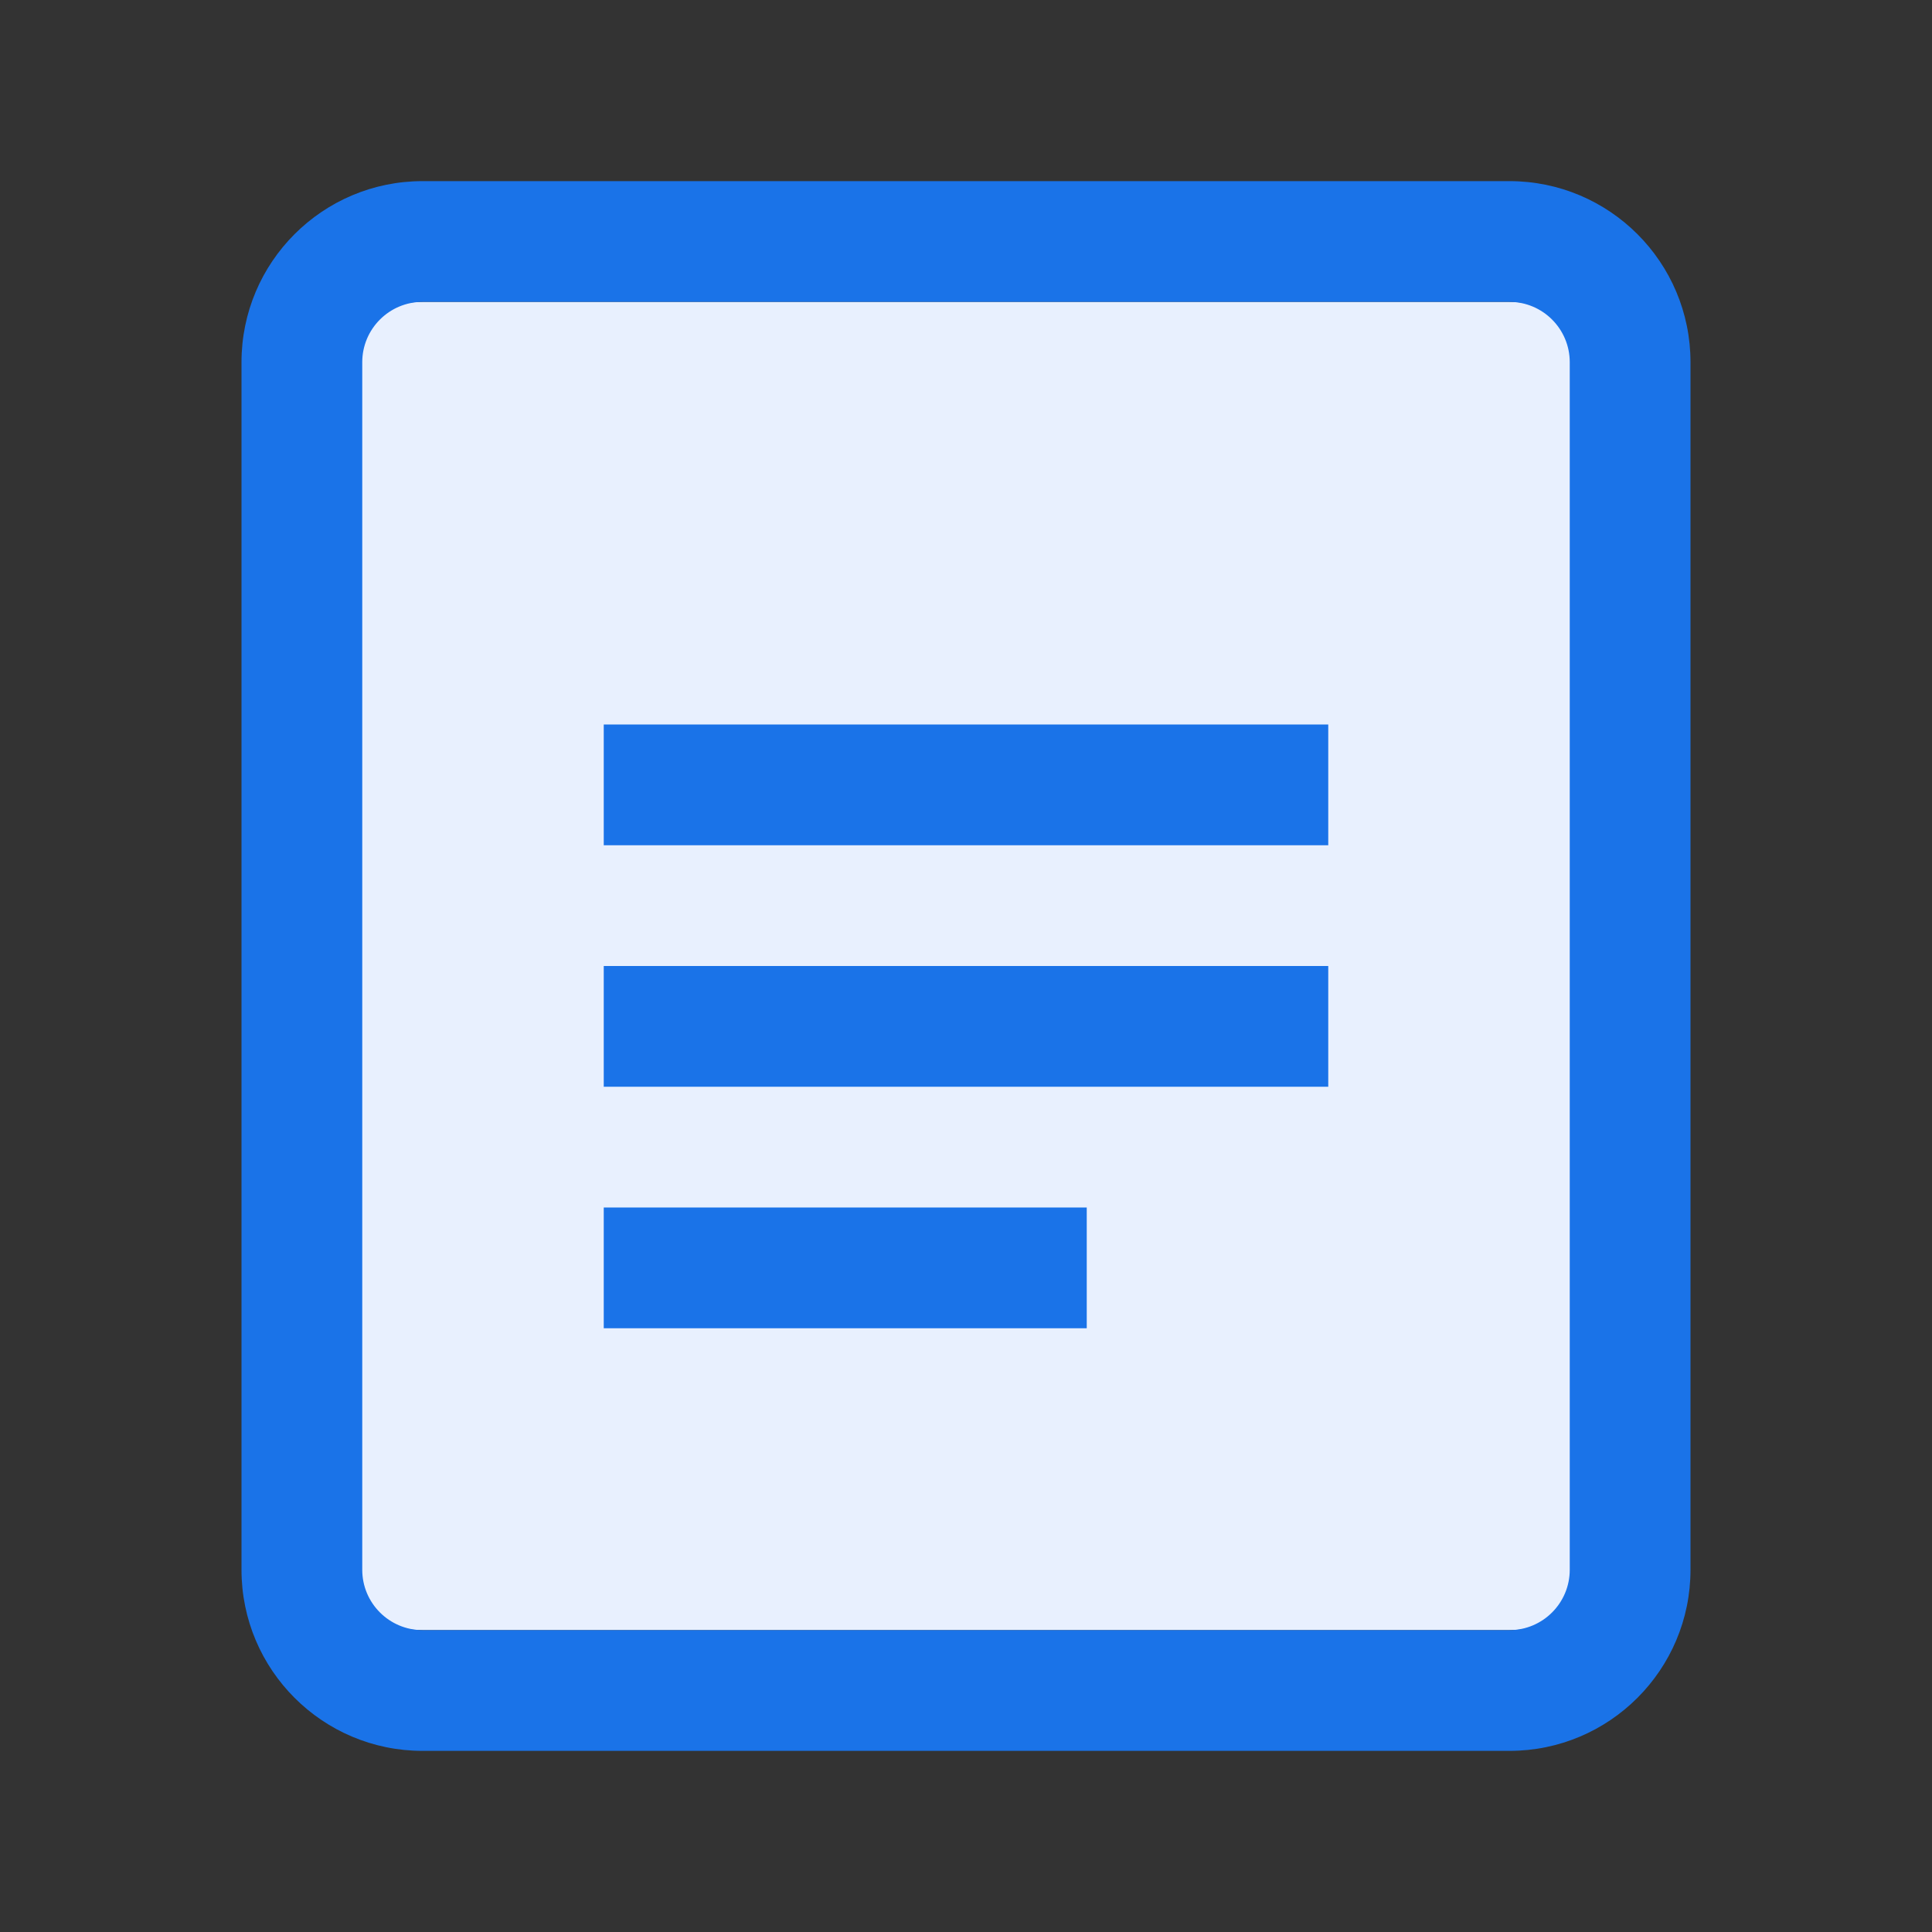
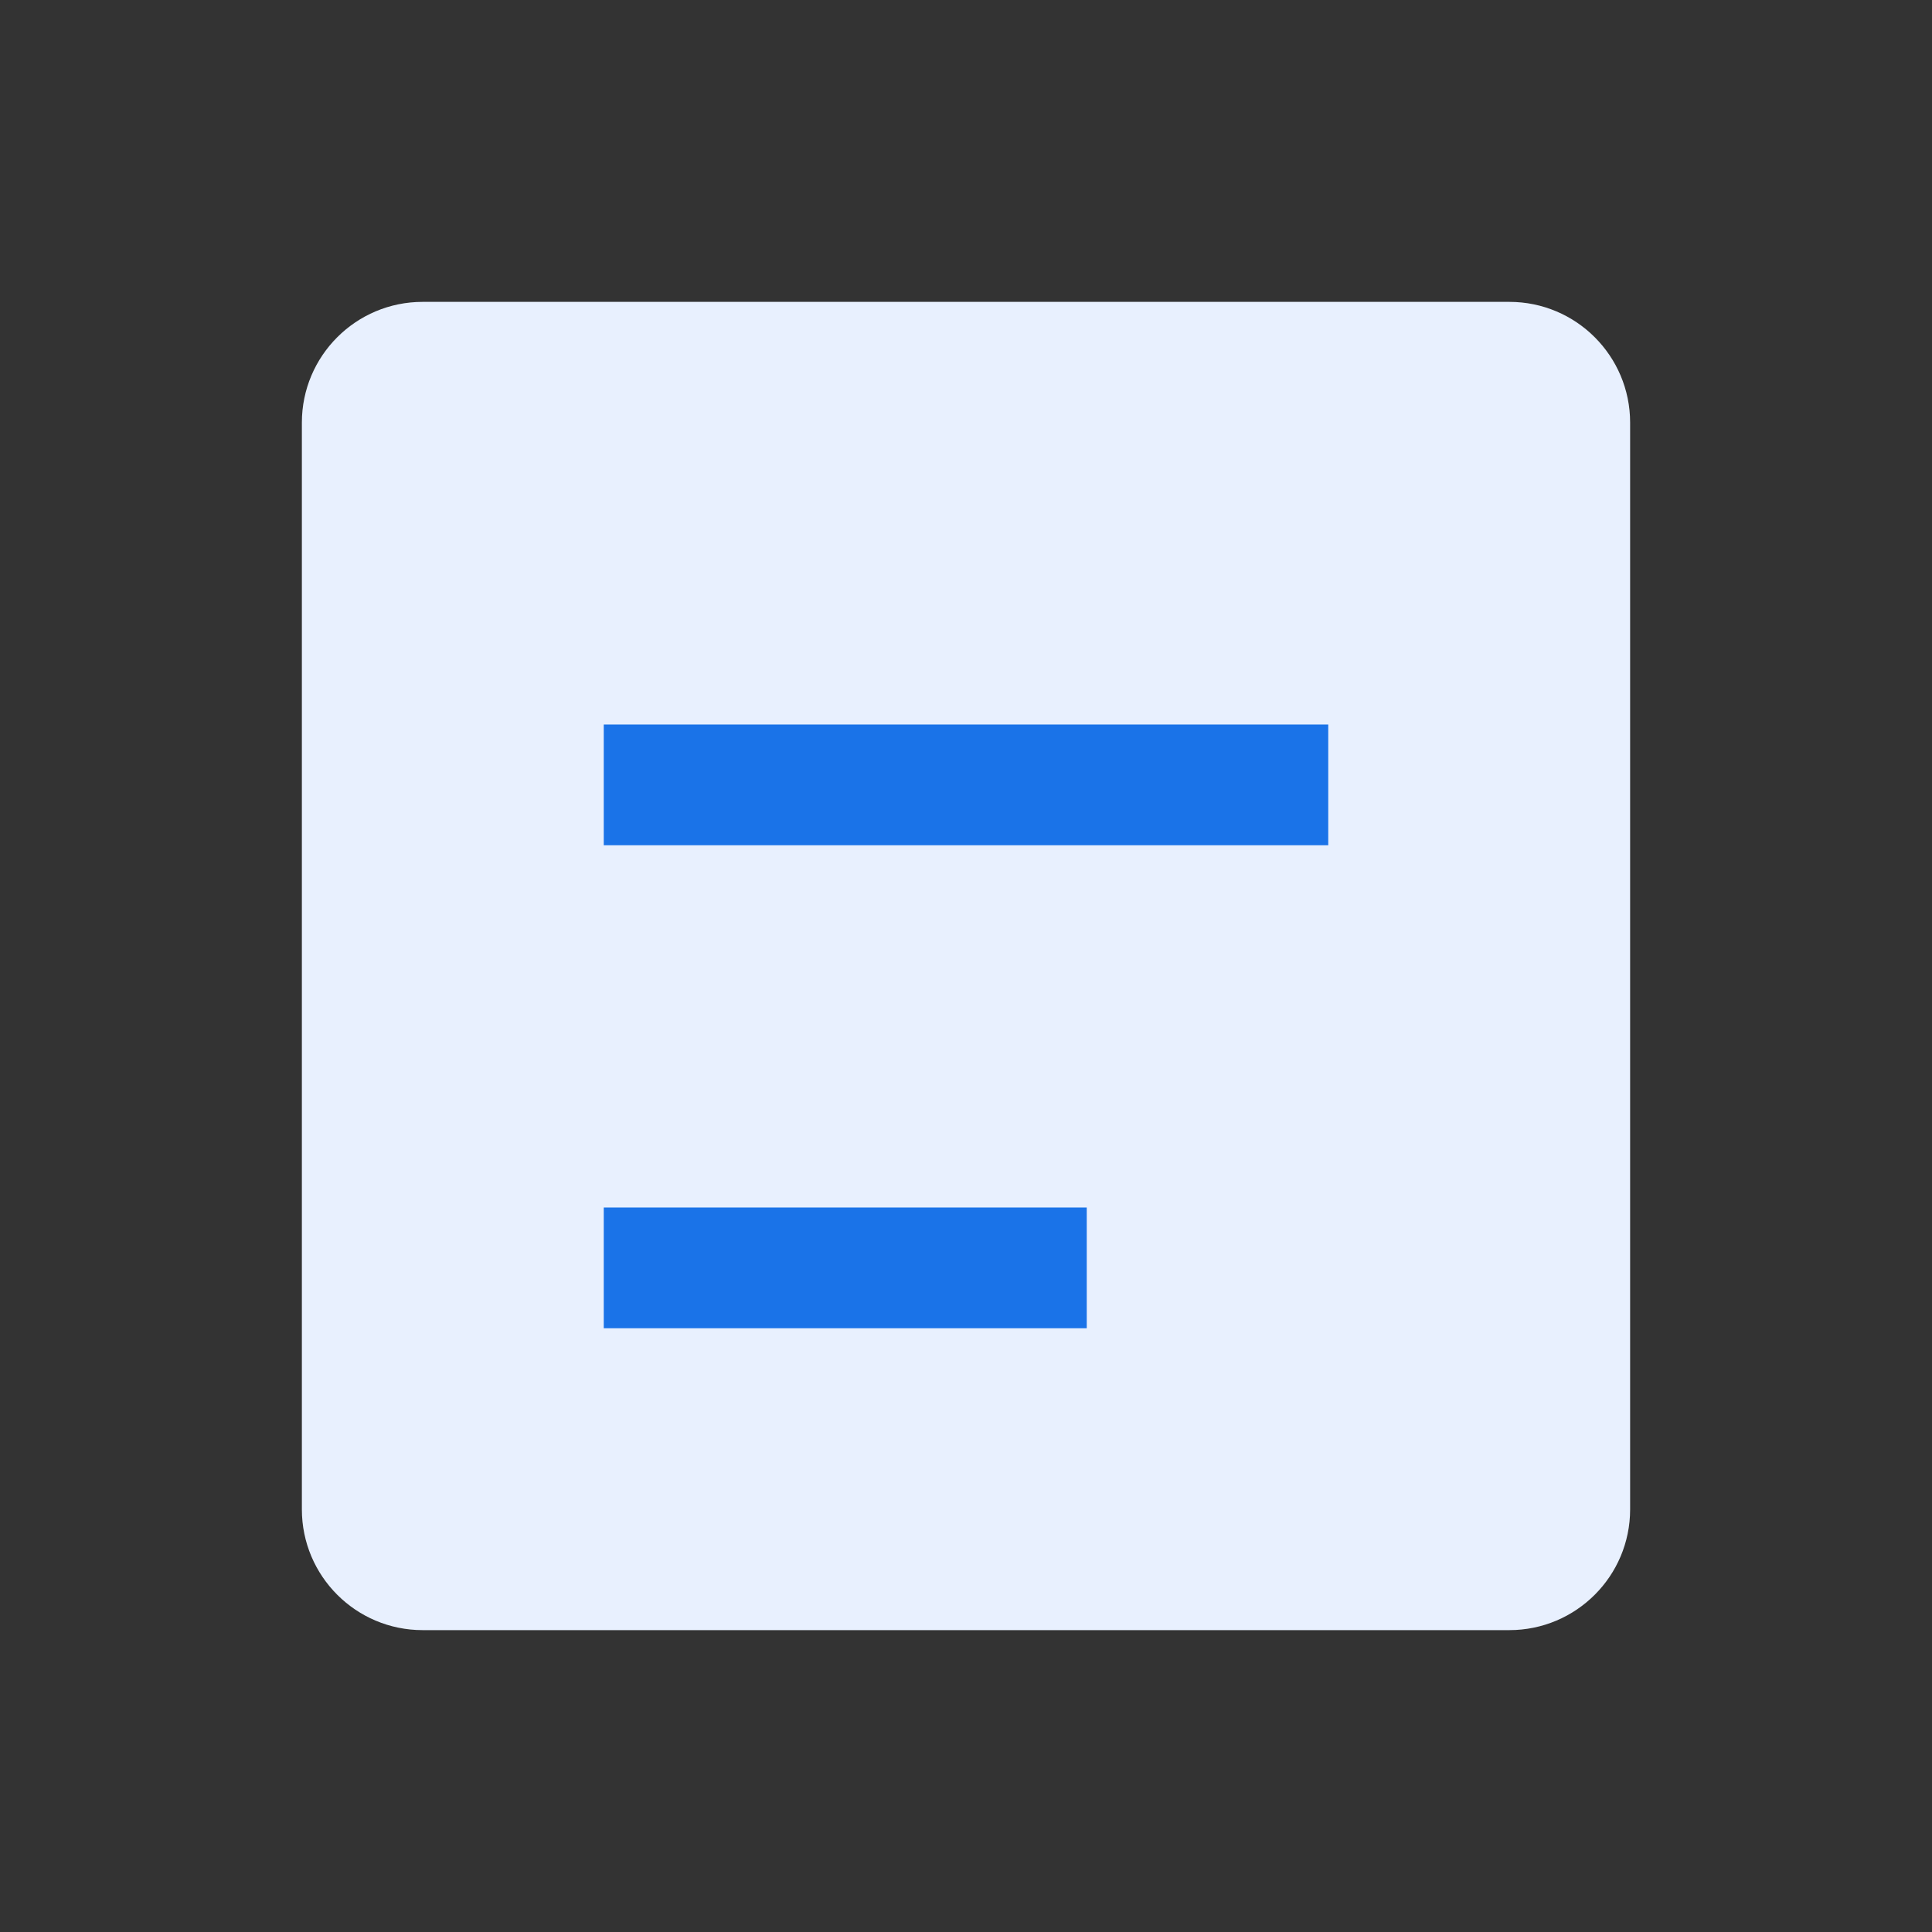
<svg xmlns="http://www.w3.org/2000/svg" width="64" height="64" viewBox="0 0 64 64" fill="none">
  <rect x="0" y="0" width="64" height="64" fill="#333333" stroke="none" />
  <path d="M10 14C10 11.791 11.791 10 14 10H50C52.209 10 54 11.791 54 14V50C54 52.209 52.209 54 50 54H14C11.791 54 10 52.209 10 50V14Z" fill="#E8F0FE" />
  <path d="M20 24H44V28H20V24Z" fill="#1A73E8" />
-   <path d="M20 32H44V36H20V32Z" fill="#1A73E8" />
  <path d="M20 40H36V44H20V40Z" fill="#1A73E8" />
-   <path d="M14 6C10.686 6 8 8.686 8 12V52C8 55.314 10.686 58 14 58H50C53.314 58 56 55.314 56 52V12C56 8.686 53.314 6 50 6H14ZM50 10C51.105 10 52 10.895 52 12V52C52 53.105 51.105 54 50 54H14C12.895 54 12 53.105 12 52V12C12 10.895 12.895 10 14 10H50Z" fill="#1A73E8" />
</svg>